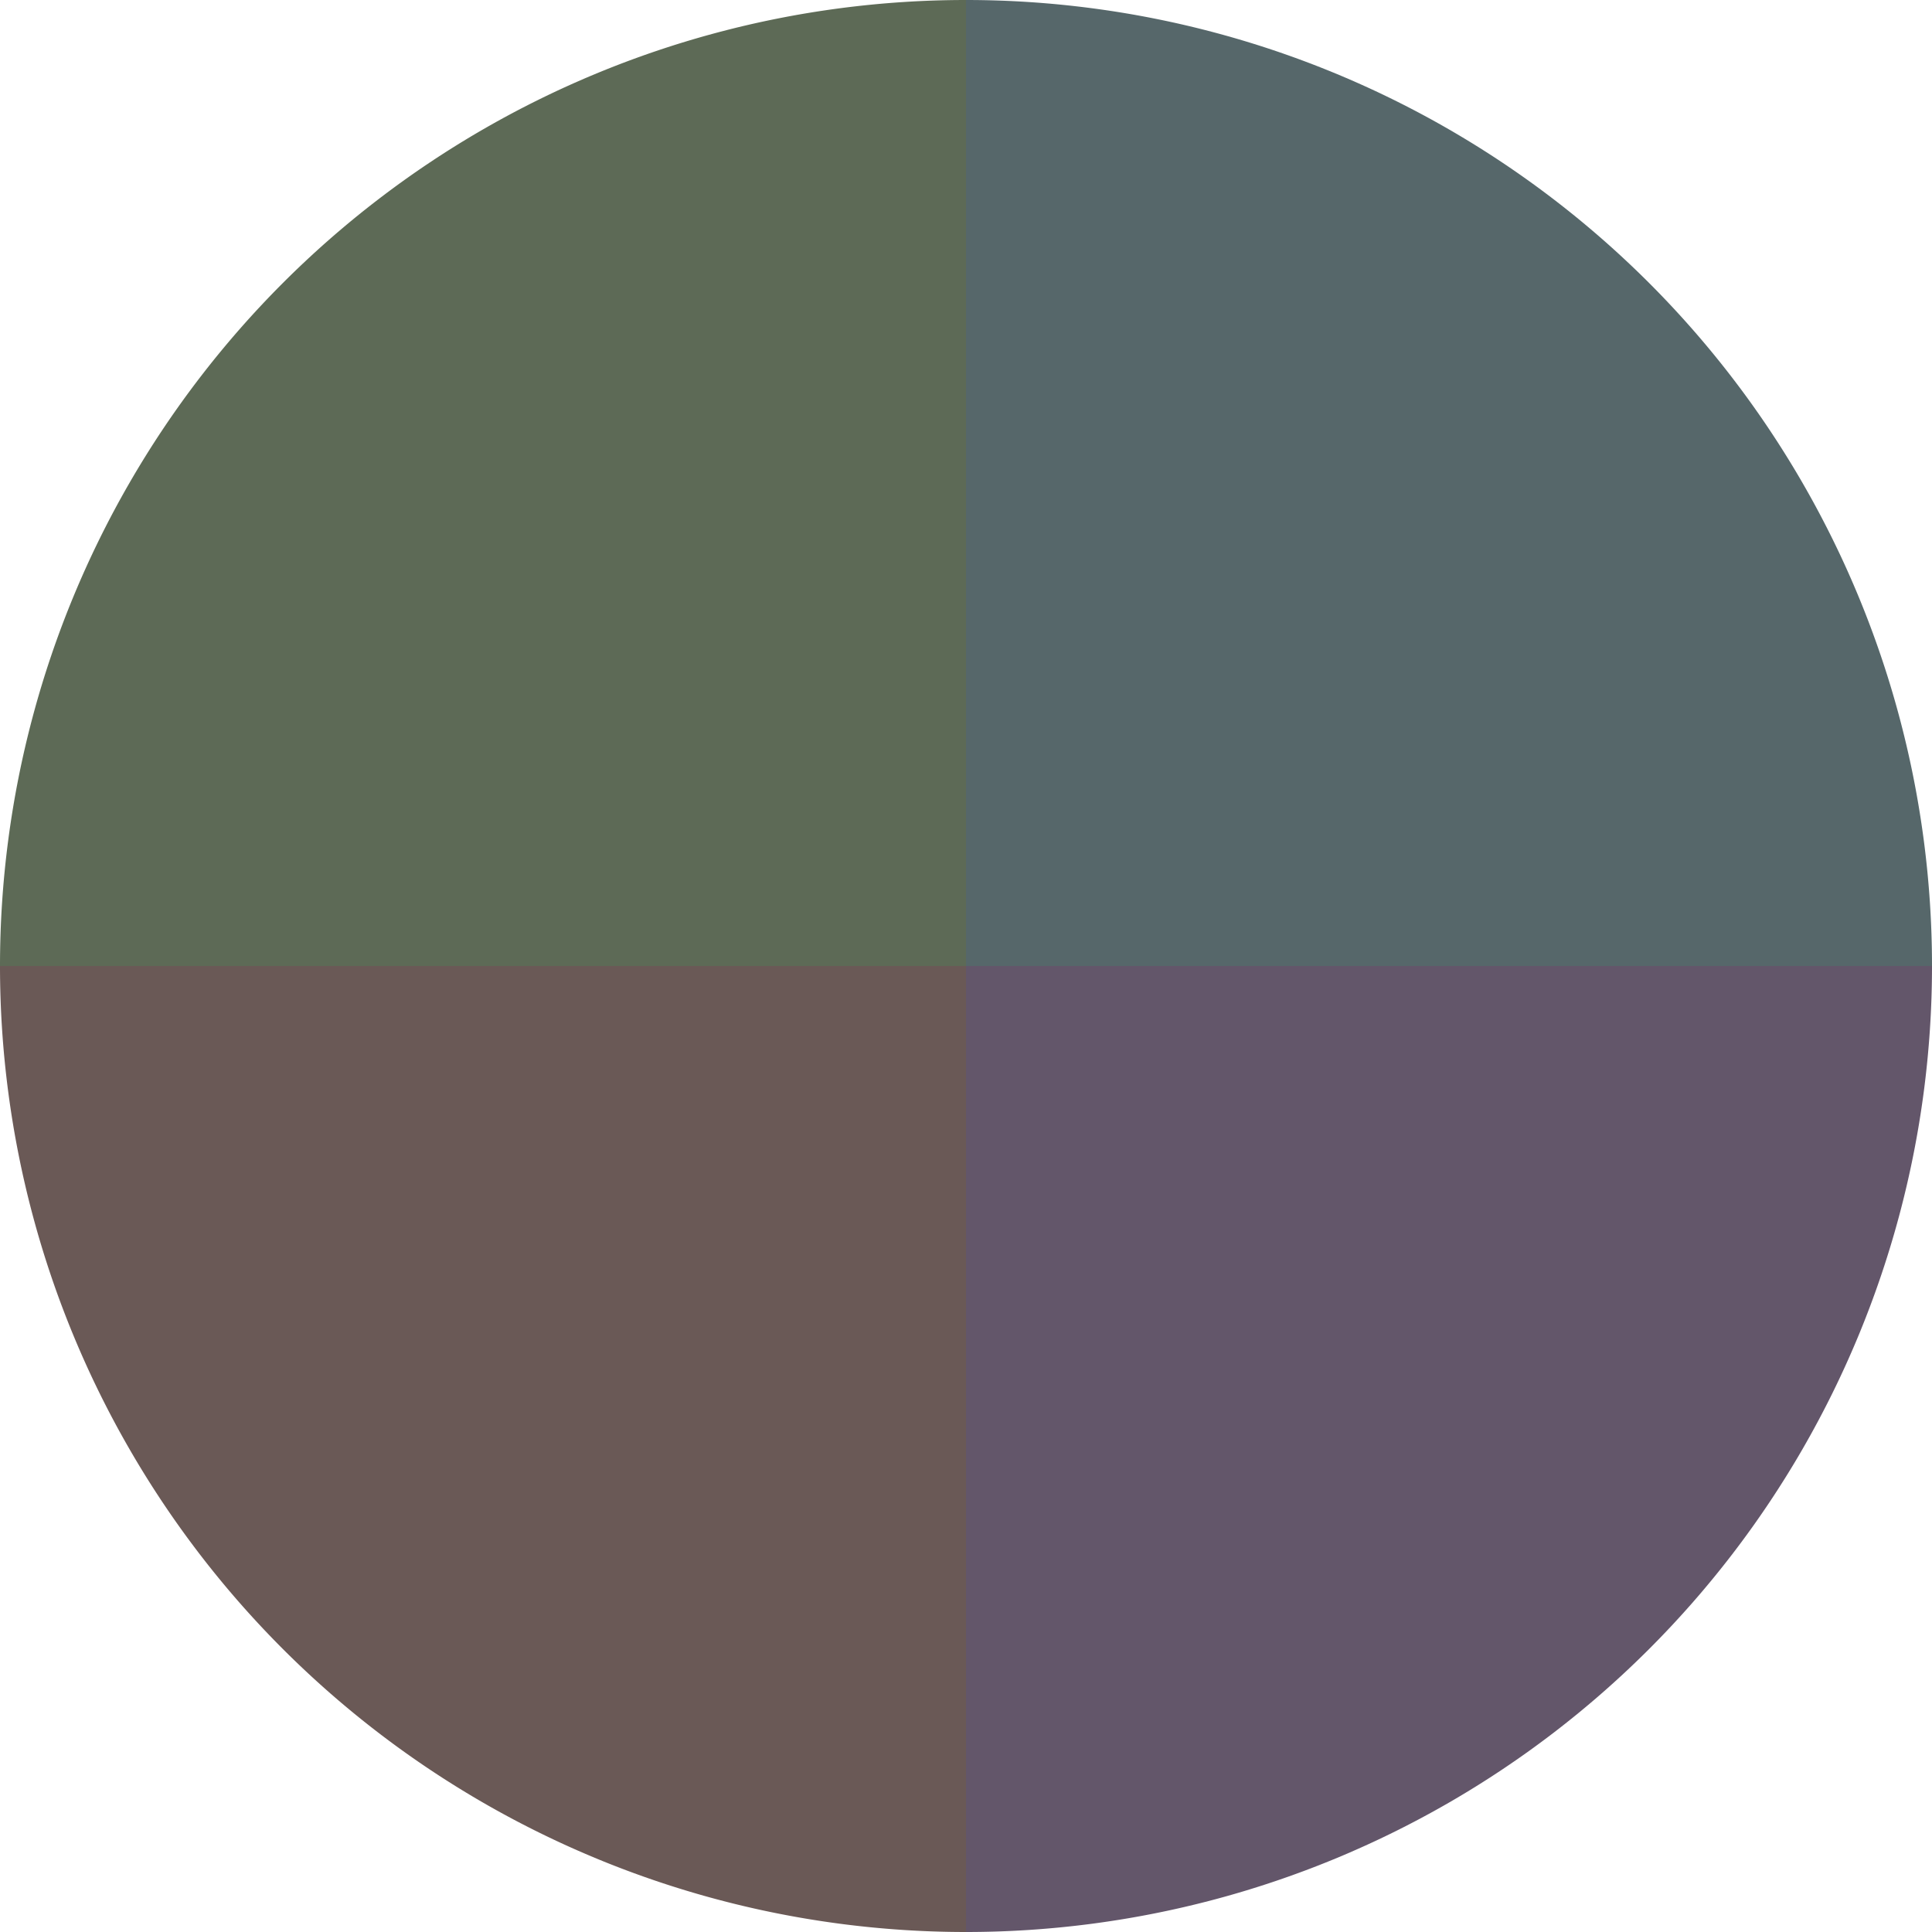
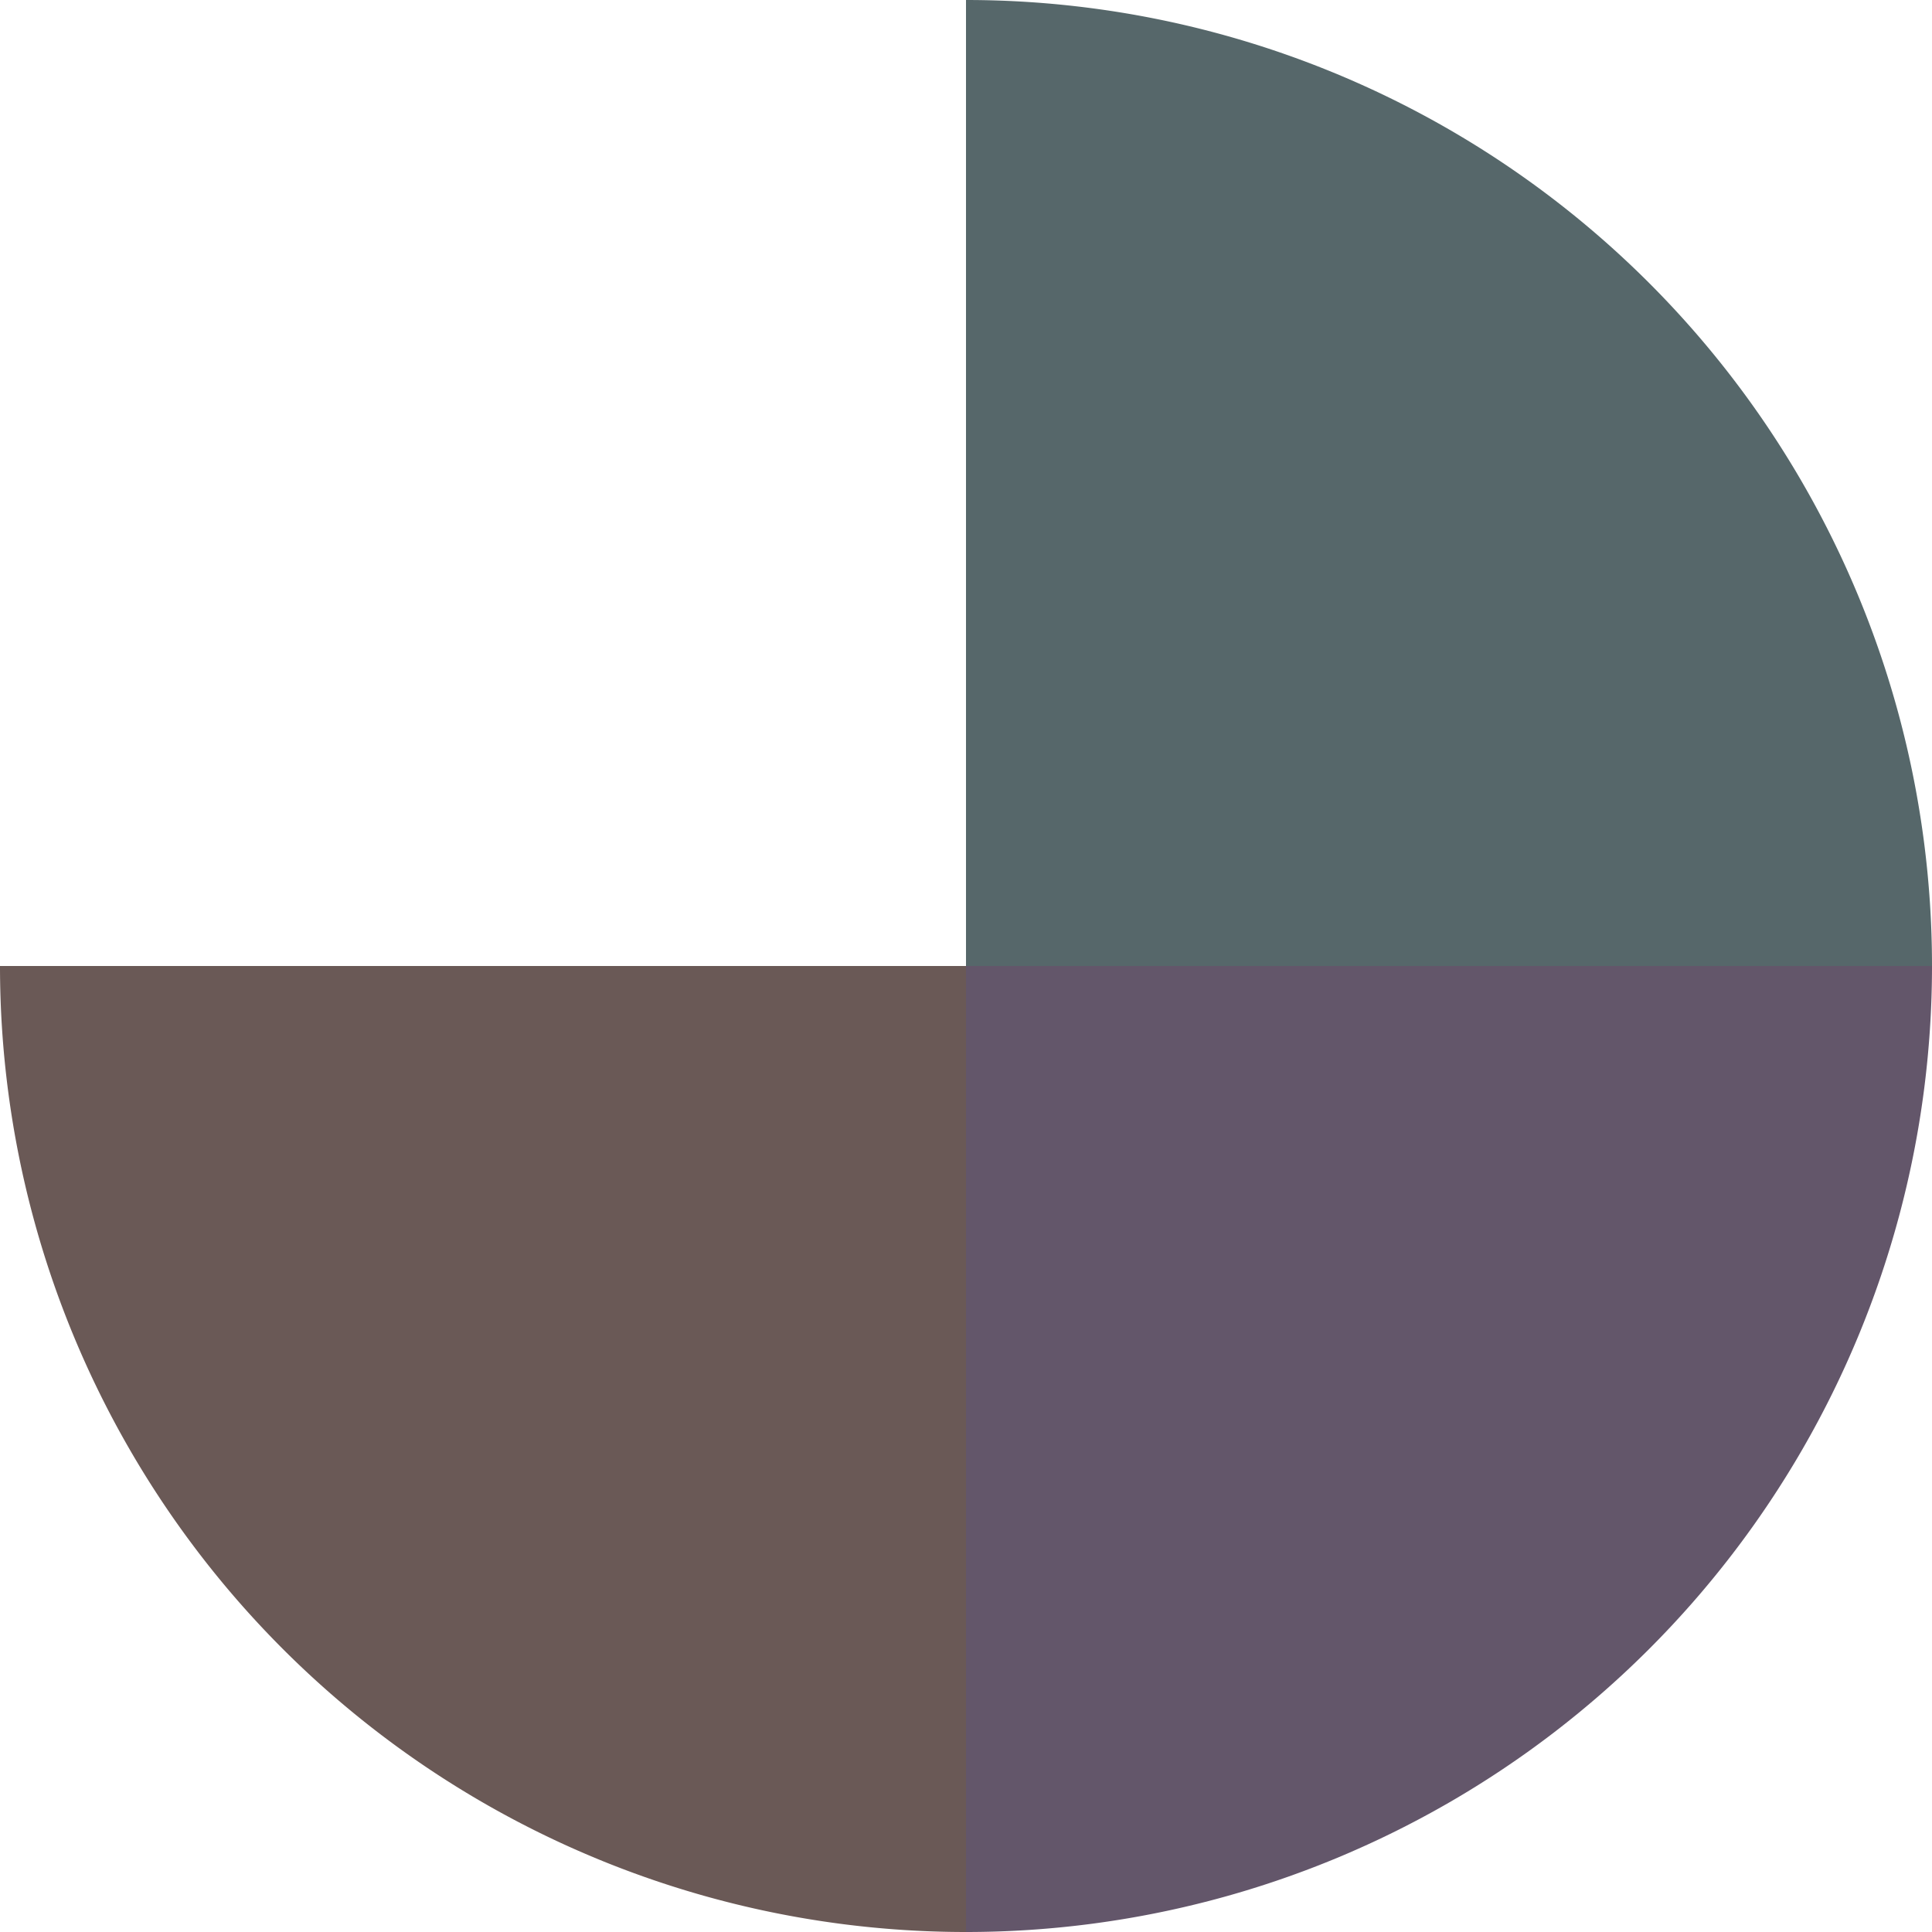
<svg xmlns="http://www.w3.org/2000/svg" width="500" height="500" viewBox="-1 -1 2 2">
  <path d="M 0 -1               A 1,1 0 0,1 1 0             L 0,0              z" fill="#56676a" />
  <path d="M 1 0               A 1,1 0 0,1 0 1             L 0,0              z" fill="#63566a" />
  <path d="M 0 1               A 1,1 0 0,1 -1 0             L 0,0              z" fill="#6a5956" />
-   <path d="M -1 0               A 1,1 0 0,1 -0 -1             L 0,0              z" fill="#5d6a56" />
</svg>